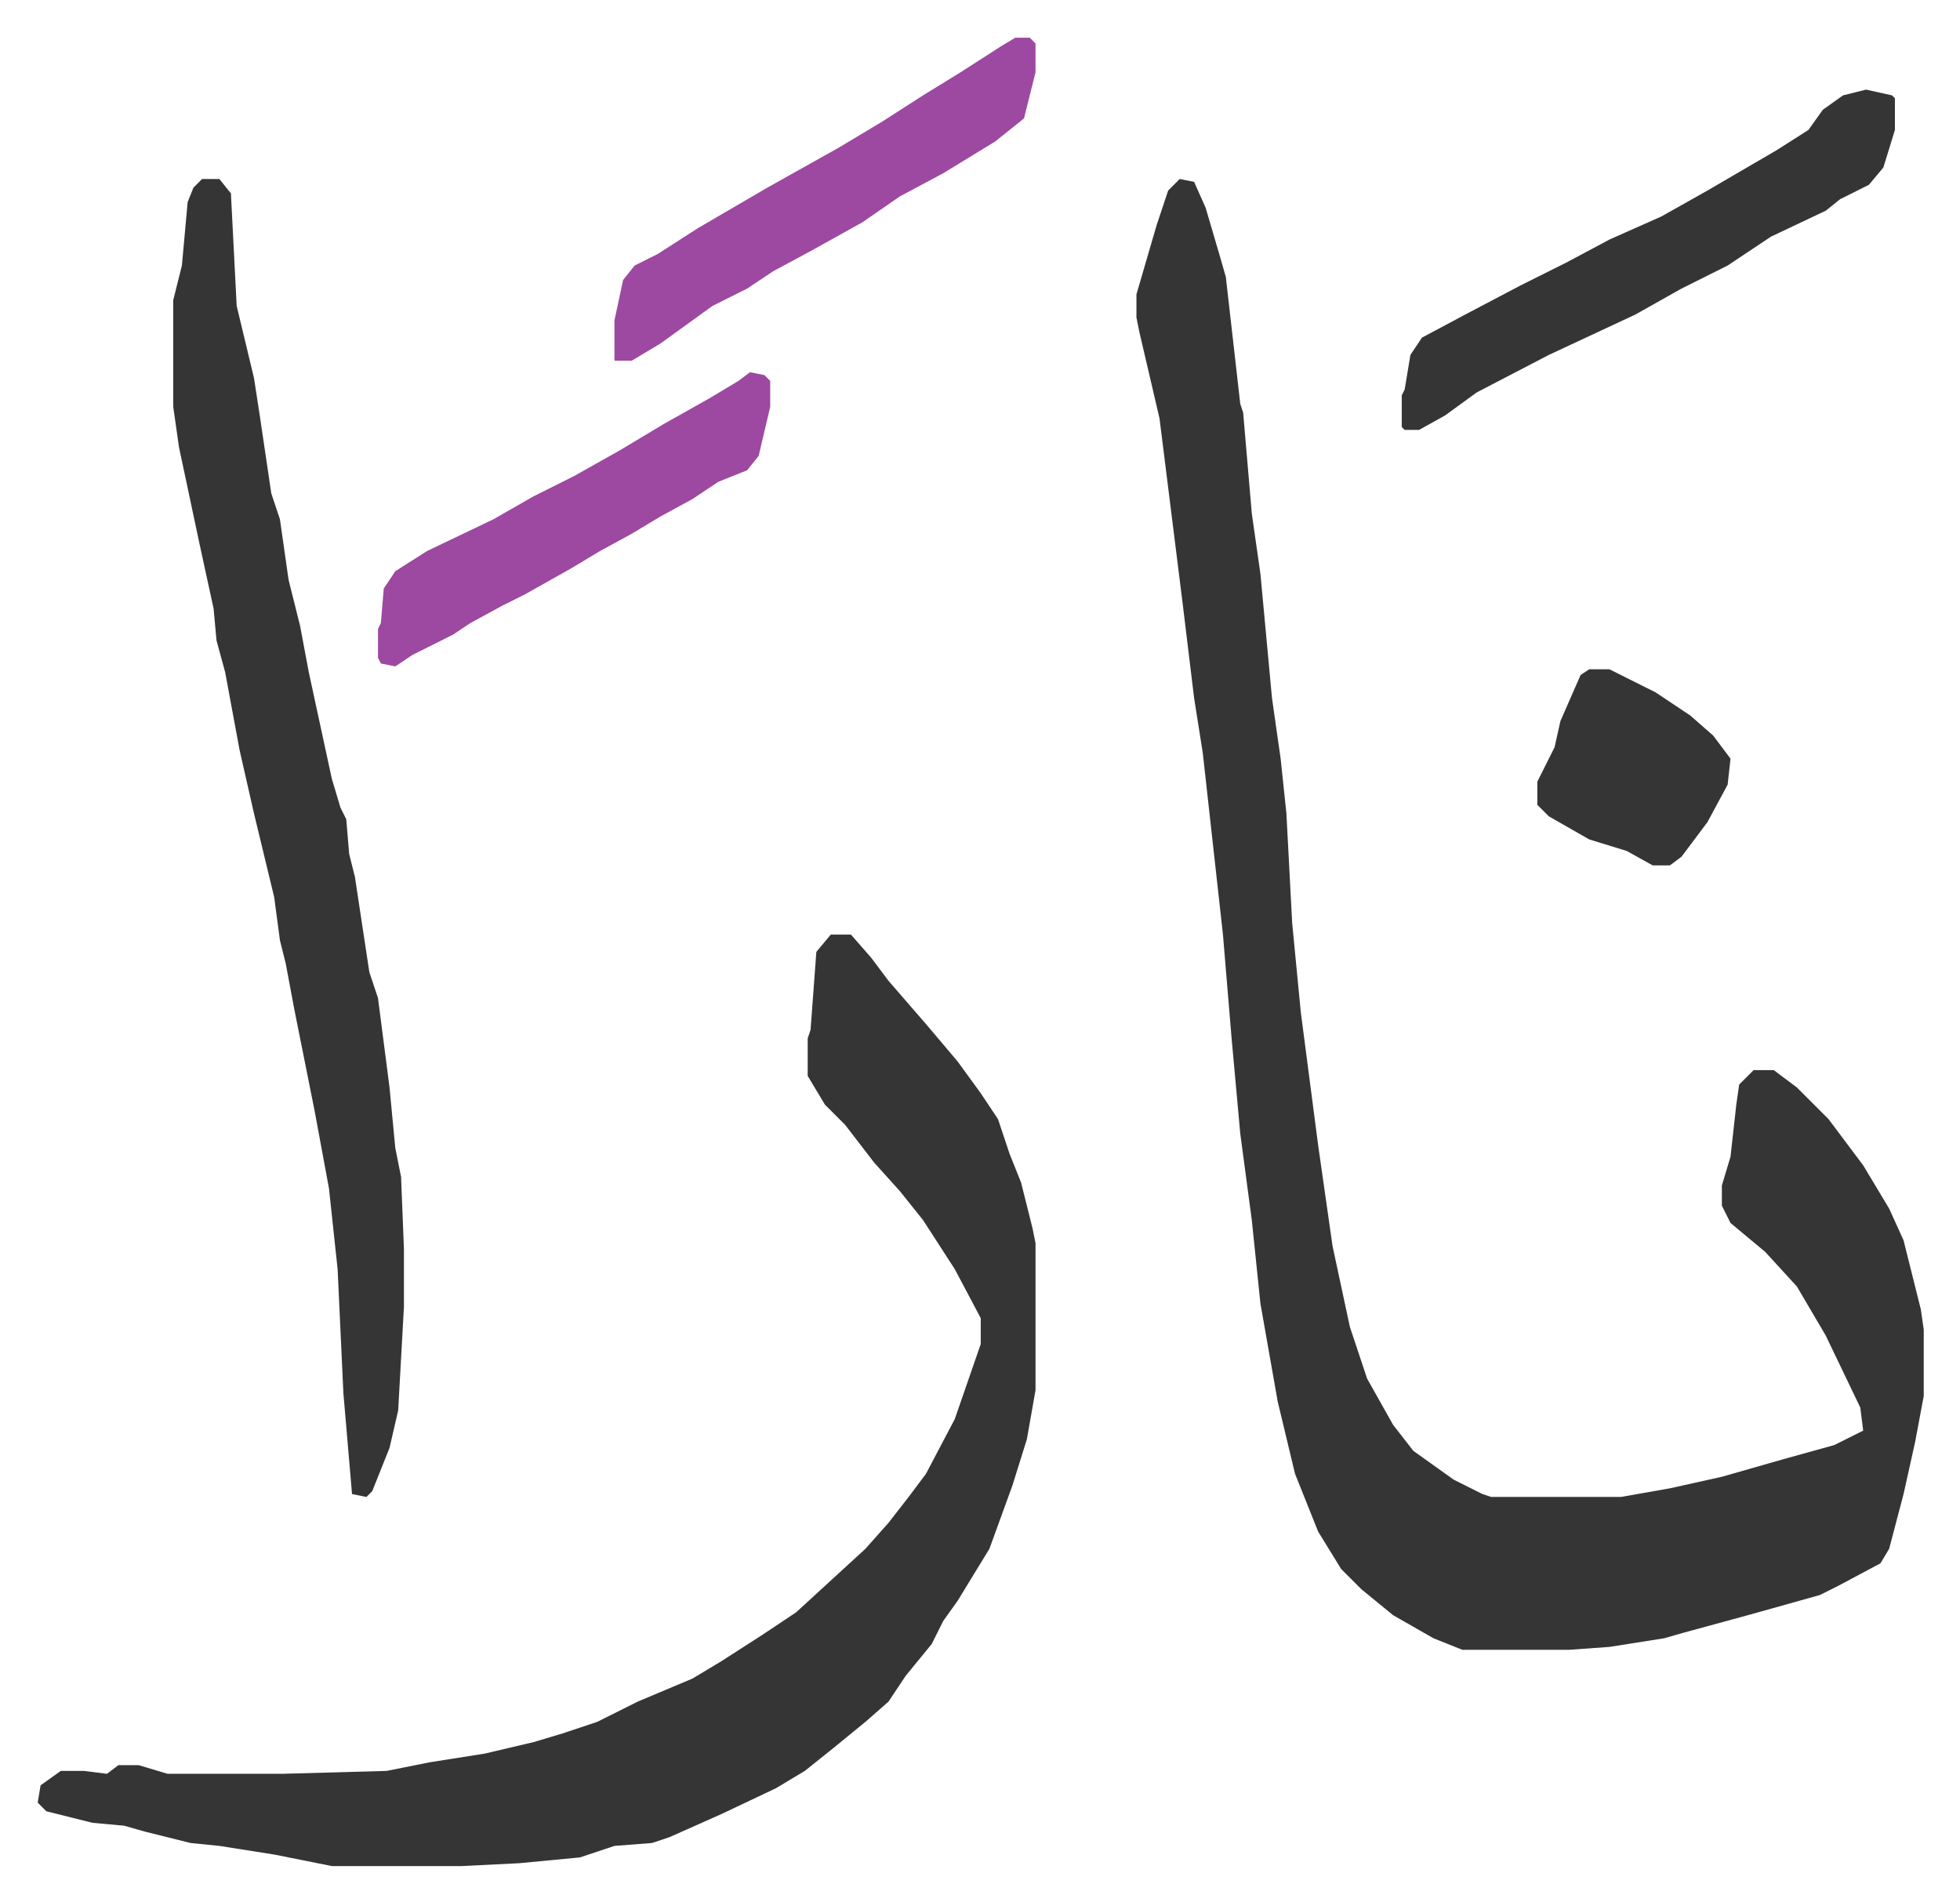
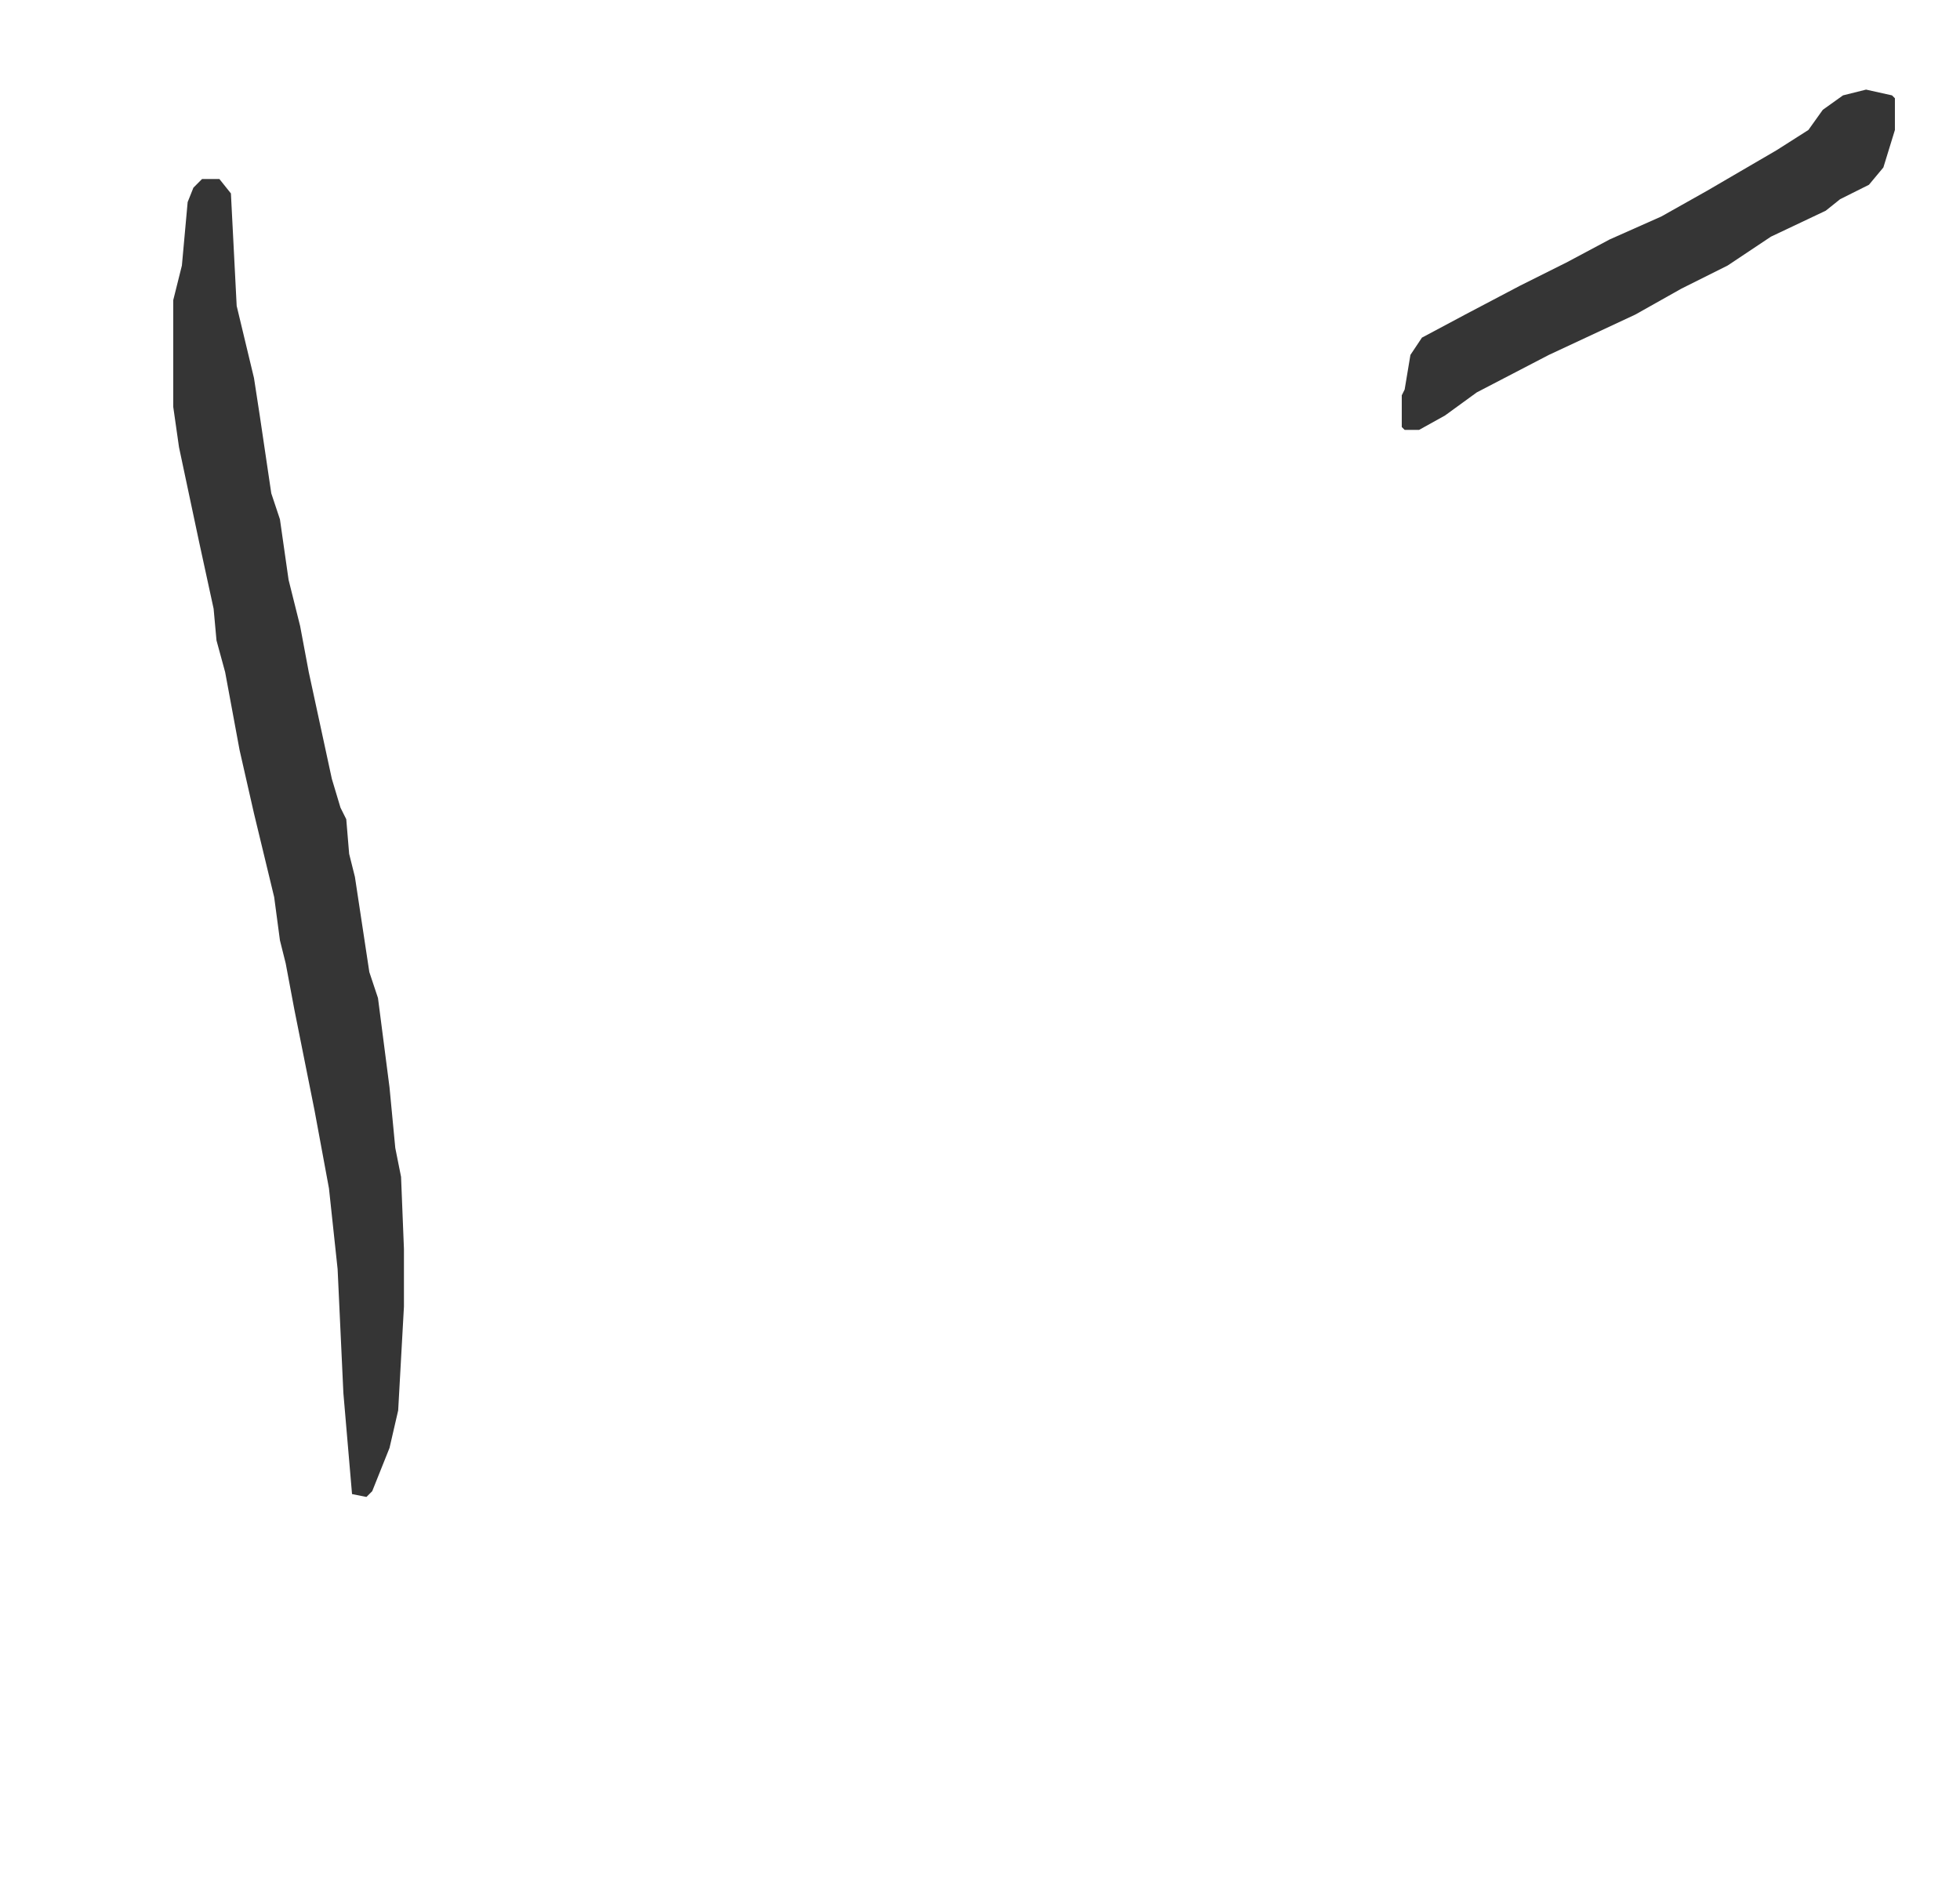
<svg xmlns="http://www.w3.org/2000/svg" role="img" viewBox="-13.07 407.93 679.64 659.64">
-   <path fill="#353535" id="rule_normal" d="M396 470l5 1 4 9 5 17 2 7 5 44 1 3 3 35 3 21 4 43 3 21 2 19 2 38 3 31 6 46 5 35 6 28 6 18 9 16 7 9 14 10 10 5 3 1h45l17-3 18-4 21-6 18-5 10-5-1-8-12-25-10-17-11-12-12-10-3-6v-7l3-10 2-18 1-7 5-5h7l8 6 11 11 12 16 9 15 5 11 6 24 1 7v23l-3 16-4 18-5 19-3 5-15 8-6 3-25 7-22 6-7 2-19 3-14 1h-37l-10-4-14-8-11-9-7-7-8-13-8-20-6-25-6-34-3-29-4-30-3-33-3-36-7-63-3-19-4-33-3-24-5-40-7-30-1-5v-8l7-24 4-12zM275 732h7l7 8 6 8 13 15 11 13 8 11 6 9 4 12 4 10 4 16 1 5v51l-3 17-5 16-8 22-11 18-5 7-4 8-9 11-6 9-8 7-11 9-10 8-10 6-19 9-18 8-6 2-13 1-12 4-21 2-20 1h-45l-10-2-10-2-19-3-10-1-16-4-7-2-11-1-16-4-3-3 1-6 7-5h8l8 1 4-3h7l10 3h40l36-1 15-3 19-3 17-4 10-3 12-4 14-7 19-8 10-6 14-9 12-8 12-11 12-11 8-9 7-9 6-8 10-19 9-26v-9l-9-17-11-17-8-10-9-10-10-13-7-7-6-10v-13l1-3 2-27z" />
  <path fill="#353535" id="rule_normal" d="M57 470h6l4 5 2 39 6 25 2 13 4 27 3 9 3 21 4 16 3 16 8 37 3 10 2 4 1 12 2 8 5 33 3 9 4 31 2 21 2 10 1 25v20l-2 36-3 13-6 15-2 2-5-1-3-35-2-43-3-28-5-27-7-35-3-16-2-8-2-15-7-29-5-22-5-27-3-11-1-11-5-23-7-33-2-14v-37l3-12 2-22 2-5zm577-31l9 2 1 1v11l-4 13-5 6-10 5-5 4-19 9-15 10-16 8-16 9-30 14-25 13-11 8-9 5h-5l-1-1v-11l1-2 2-12 4-6 15-8 19-10 16-8 15-8 18-8 16-9 24-14 11-7 5-7 7-5z" />
-   <path fill="#9d48a1" id="rule_ikhfa" d="M339 421h5l2 2v10l-4 16-10 8-18 11-15 8-13 9-18 10-13 7-9 6-12 6-18 13-10 6h-6v-14l3-14 4-5 8-4 14-9 24-14 25-14 15-9 14-9 13-8 14-9zm-92 116l5 1 2 2v9l-4 17-4 5-10 4-9 6-11 6-10 6-11 6-10 6-16 9-8 4-11 6-6 4-14 7-6 4-5-1-1-2v-10l1-2 1-12 4-6 11-7 23-11 14-8 14-7 16-9 15-9 16-9 10-6z" />
-   <path fill="#353535" id="rule_normal" d="M538 640h7l16 8 12 8 8 7 6 8-1 9-7 13-9 12-4 3h-6l-9-5-13-4-14-8-4-4v-8l6-12 2-9 7-16z" />
</svg>